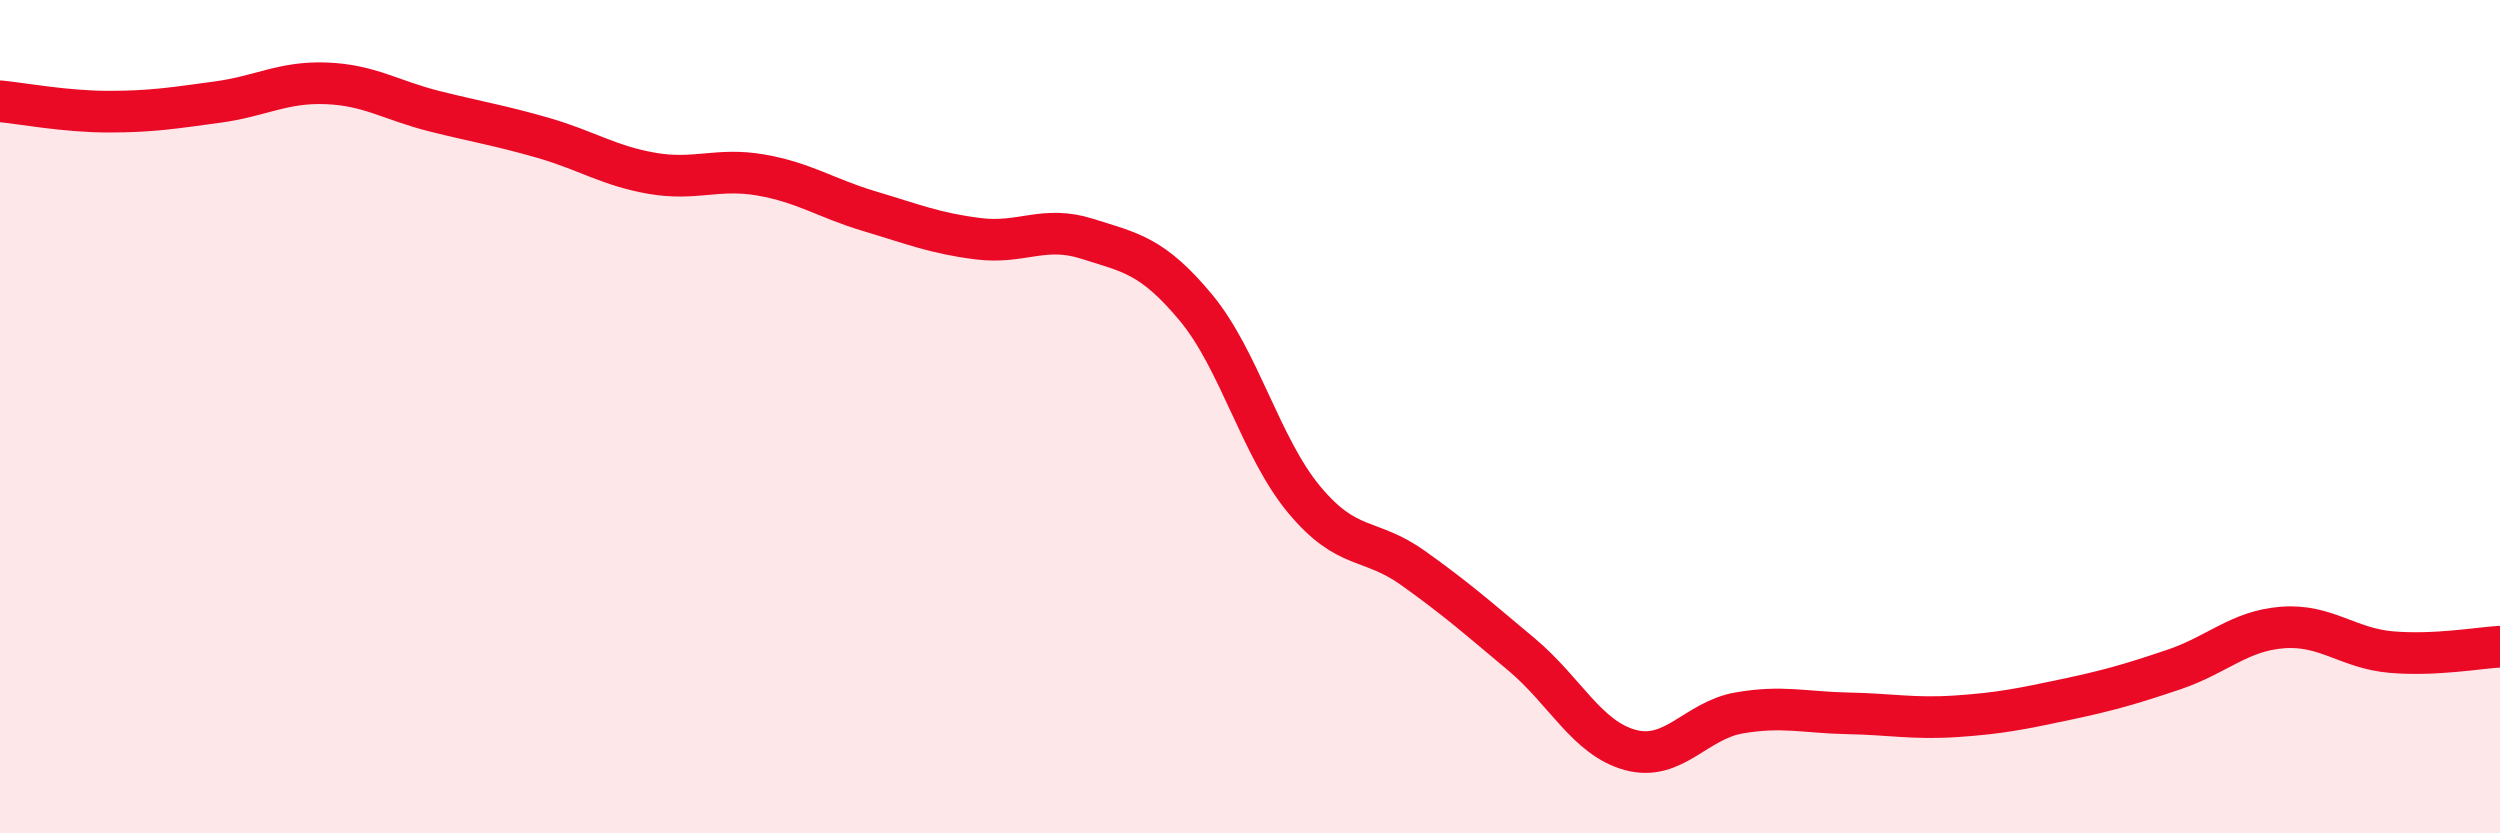
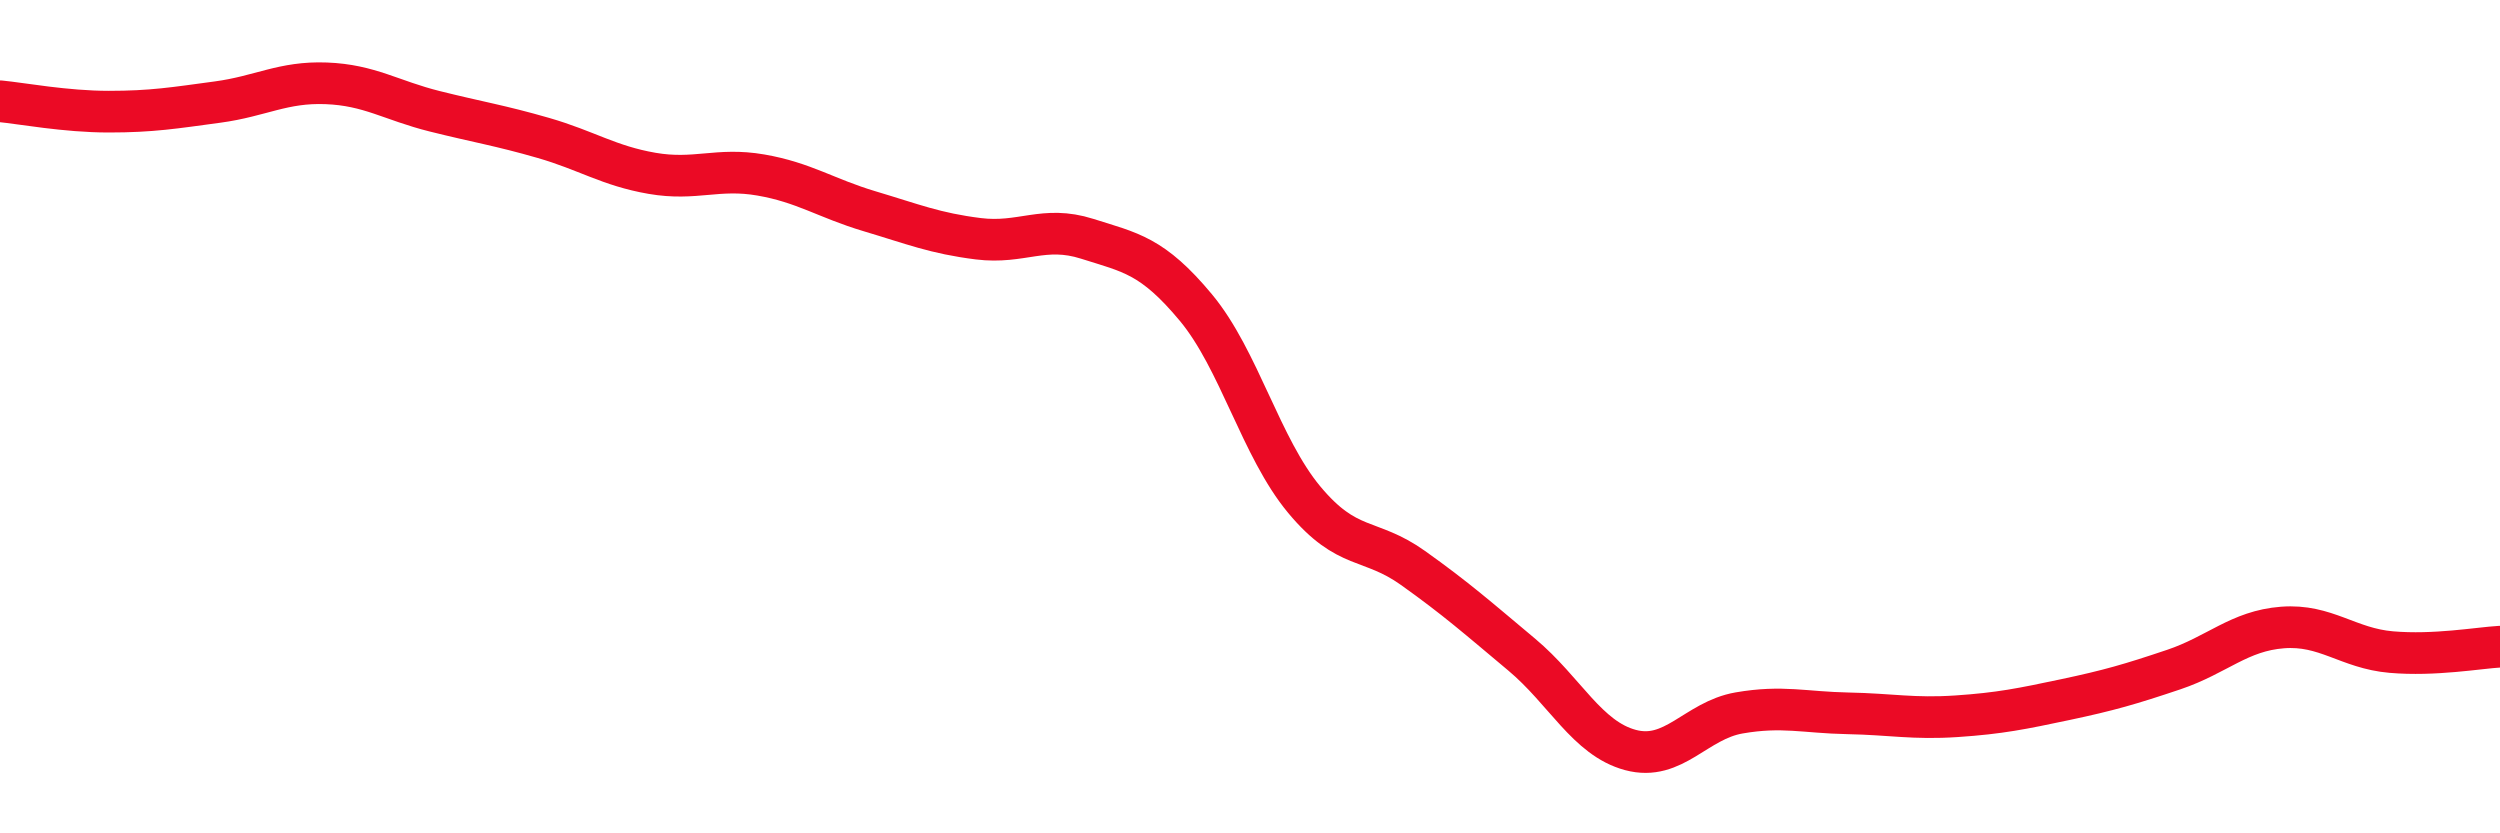
<svg xmlns="http://www.w3.org/2000/svg" width="60" height="20" viewBox="0 0 60 20">
-   <path d="M 0,2.43 C 0.52,2.48 1.57,2.68 2.61,2.68 C 3.65,2.68 4.18,2.59 5.22,2.45 C 6.26,2.31 6.79,1.96 7.83,2 C 8.87,2.04 9.39,2.41 10.43,2.67 C 11.47,2.93 12,3.01 13.04,3.31 C 14.08,3.61 14.61,3.98 15.65,4.16 C 16.69,4.34 17.22,4.02 18.26,4.2 C 19.3,4.38 19.83,4.76 20.87,5.07 C 21.91,5.38 22.44,5.6 23.48,5.73 C 24.52,5.86 25.05,5.4 26.09,5.73 C 27.13,6.06 27.66,6.13 28.7,7.38 C 29.74,8.63 30.26,10.74 31.3,11.99 C 32.34,13.24 32.87,12.89 33.91,13.63 C 34.95,14.37 35.48,14.84 36.52,15.71 C 37.56,16.58 38.09,17.72 39.13,18 C 40.17,18.28 40.7,17.29 41.74,17.11 C 42.78,16.93 43.31,17.1 44.35,17.12 C 45.39,17.14 45.92,17.26 46.96,17.19 C 48,17.12 48.53,17.01 49.57,16.79 C 50.61,16.57 51.13,16.42 52.17,16.07 C 53.21,15.72 53.74,15.14 54.78,15.06 C 55.82,14.98 56.35,15.56 57.39,15.65 C 58.43,15.74 59.48,15.55 60,15.52L60 20L0 20Z" fill="#EB0A25" opacity="0.1" stroke-linecap="round" stroke-linejoin="round" />
  <path d="M 0,2.43 C 0.52,2.48 1.57,2.68 2.61,2.68 C 3.65,2.68 4.18,2.59 5.22,2.45 C 6.26,2.31 6.79,1.96 7.83,2 C 8.87,2.04 9.39,2.41 10.43,2.67 C 11.47,2.93 12,3.01 13.04,3.31 C 14.08,3.61 14.61,3.98 15.65,4.16 C 16.69,4.34 17.22,4.02 18.26,4.2 C 19.3,4.38 19.83,4.76 20.87,5.07 C 21.91,5.38 22.44,5.6 23.48,5.73 C 24.52,5.86 25.05,5.4 26.09,5.73 C 27.13,6.06 27.66,6.13 28.7,7.38 C 29.74,8.63 30.26,10.74 31.3,11.99 C 32.34,13.24 32.87,12.89 33.91,13.63 C 34.95,14.37 35.48,14.84 36.52,15.71 C 37.56,16.58 38.09,17.72 39.13,18 C 40.17,18.28 40.7,17.29 41.74,17.11 C 42.78,16.93 43.31,17.1 44.35,17.12 C 45.39,17.14 45.92,17.26 46.96,17.19 C 48,17.12 48.53,17.01 49.57,16.79 C 50.61,16.57 51.13,16.42 52.17,16.07 C 53.21,15.72 53.74,15.14 54.78,15.06 C 55.82,14.98 56.35,15.56 57.39,15.65 C 58.43,15.74 59.48,15.55 60,15.52" stroke="#EB0A25" stroke-width="1" fill="none" stroke-linecap="round" stroke-linejoin="round" />
</svg>